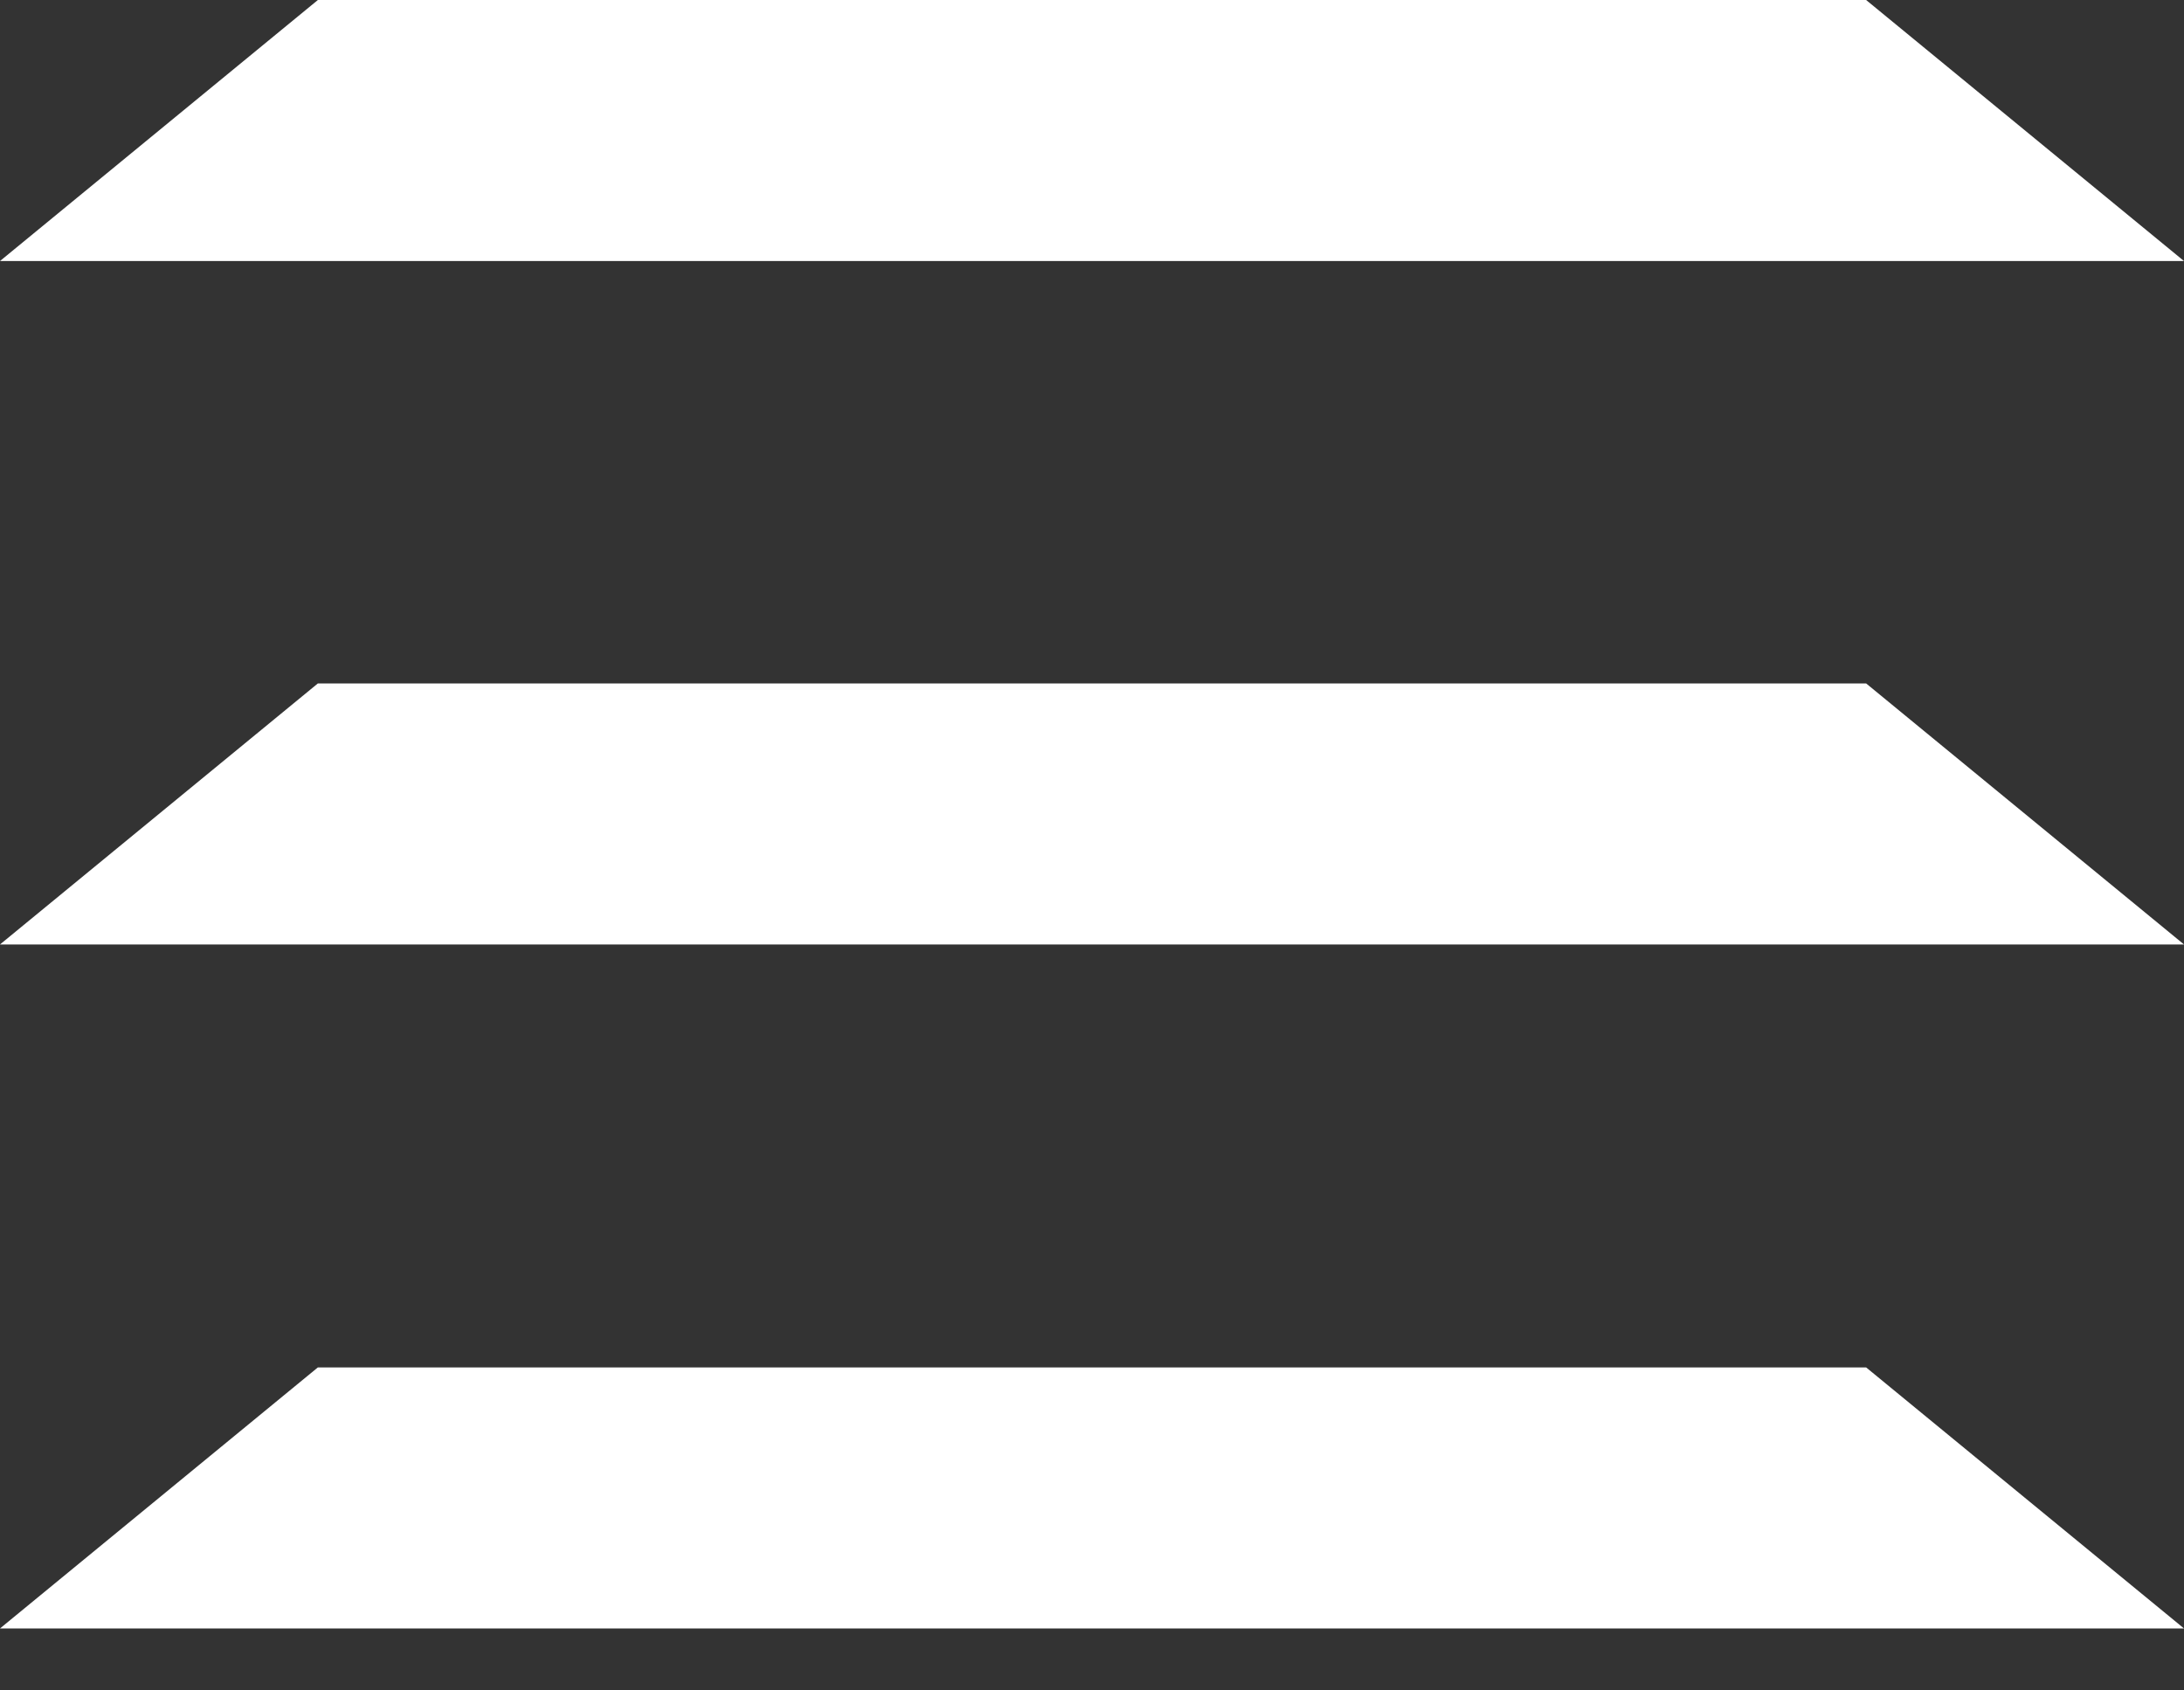
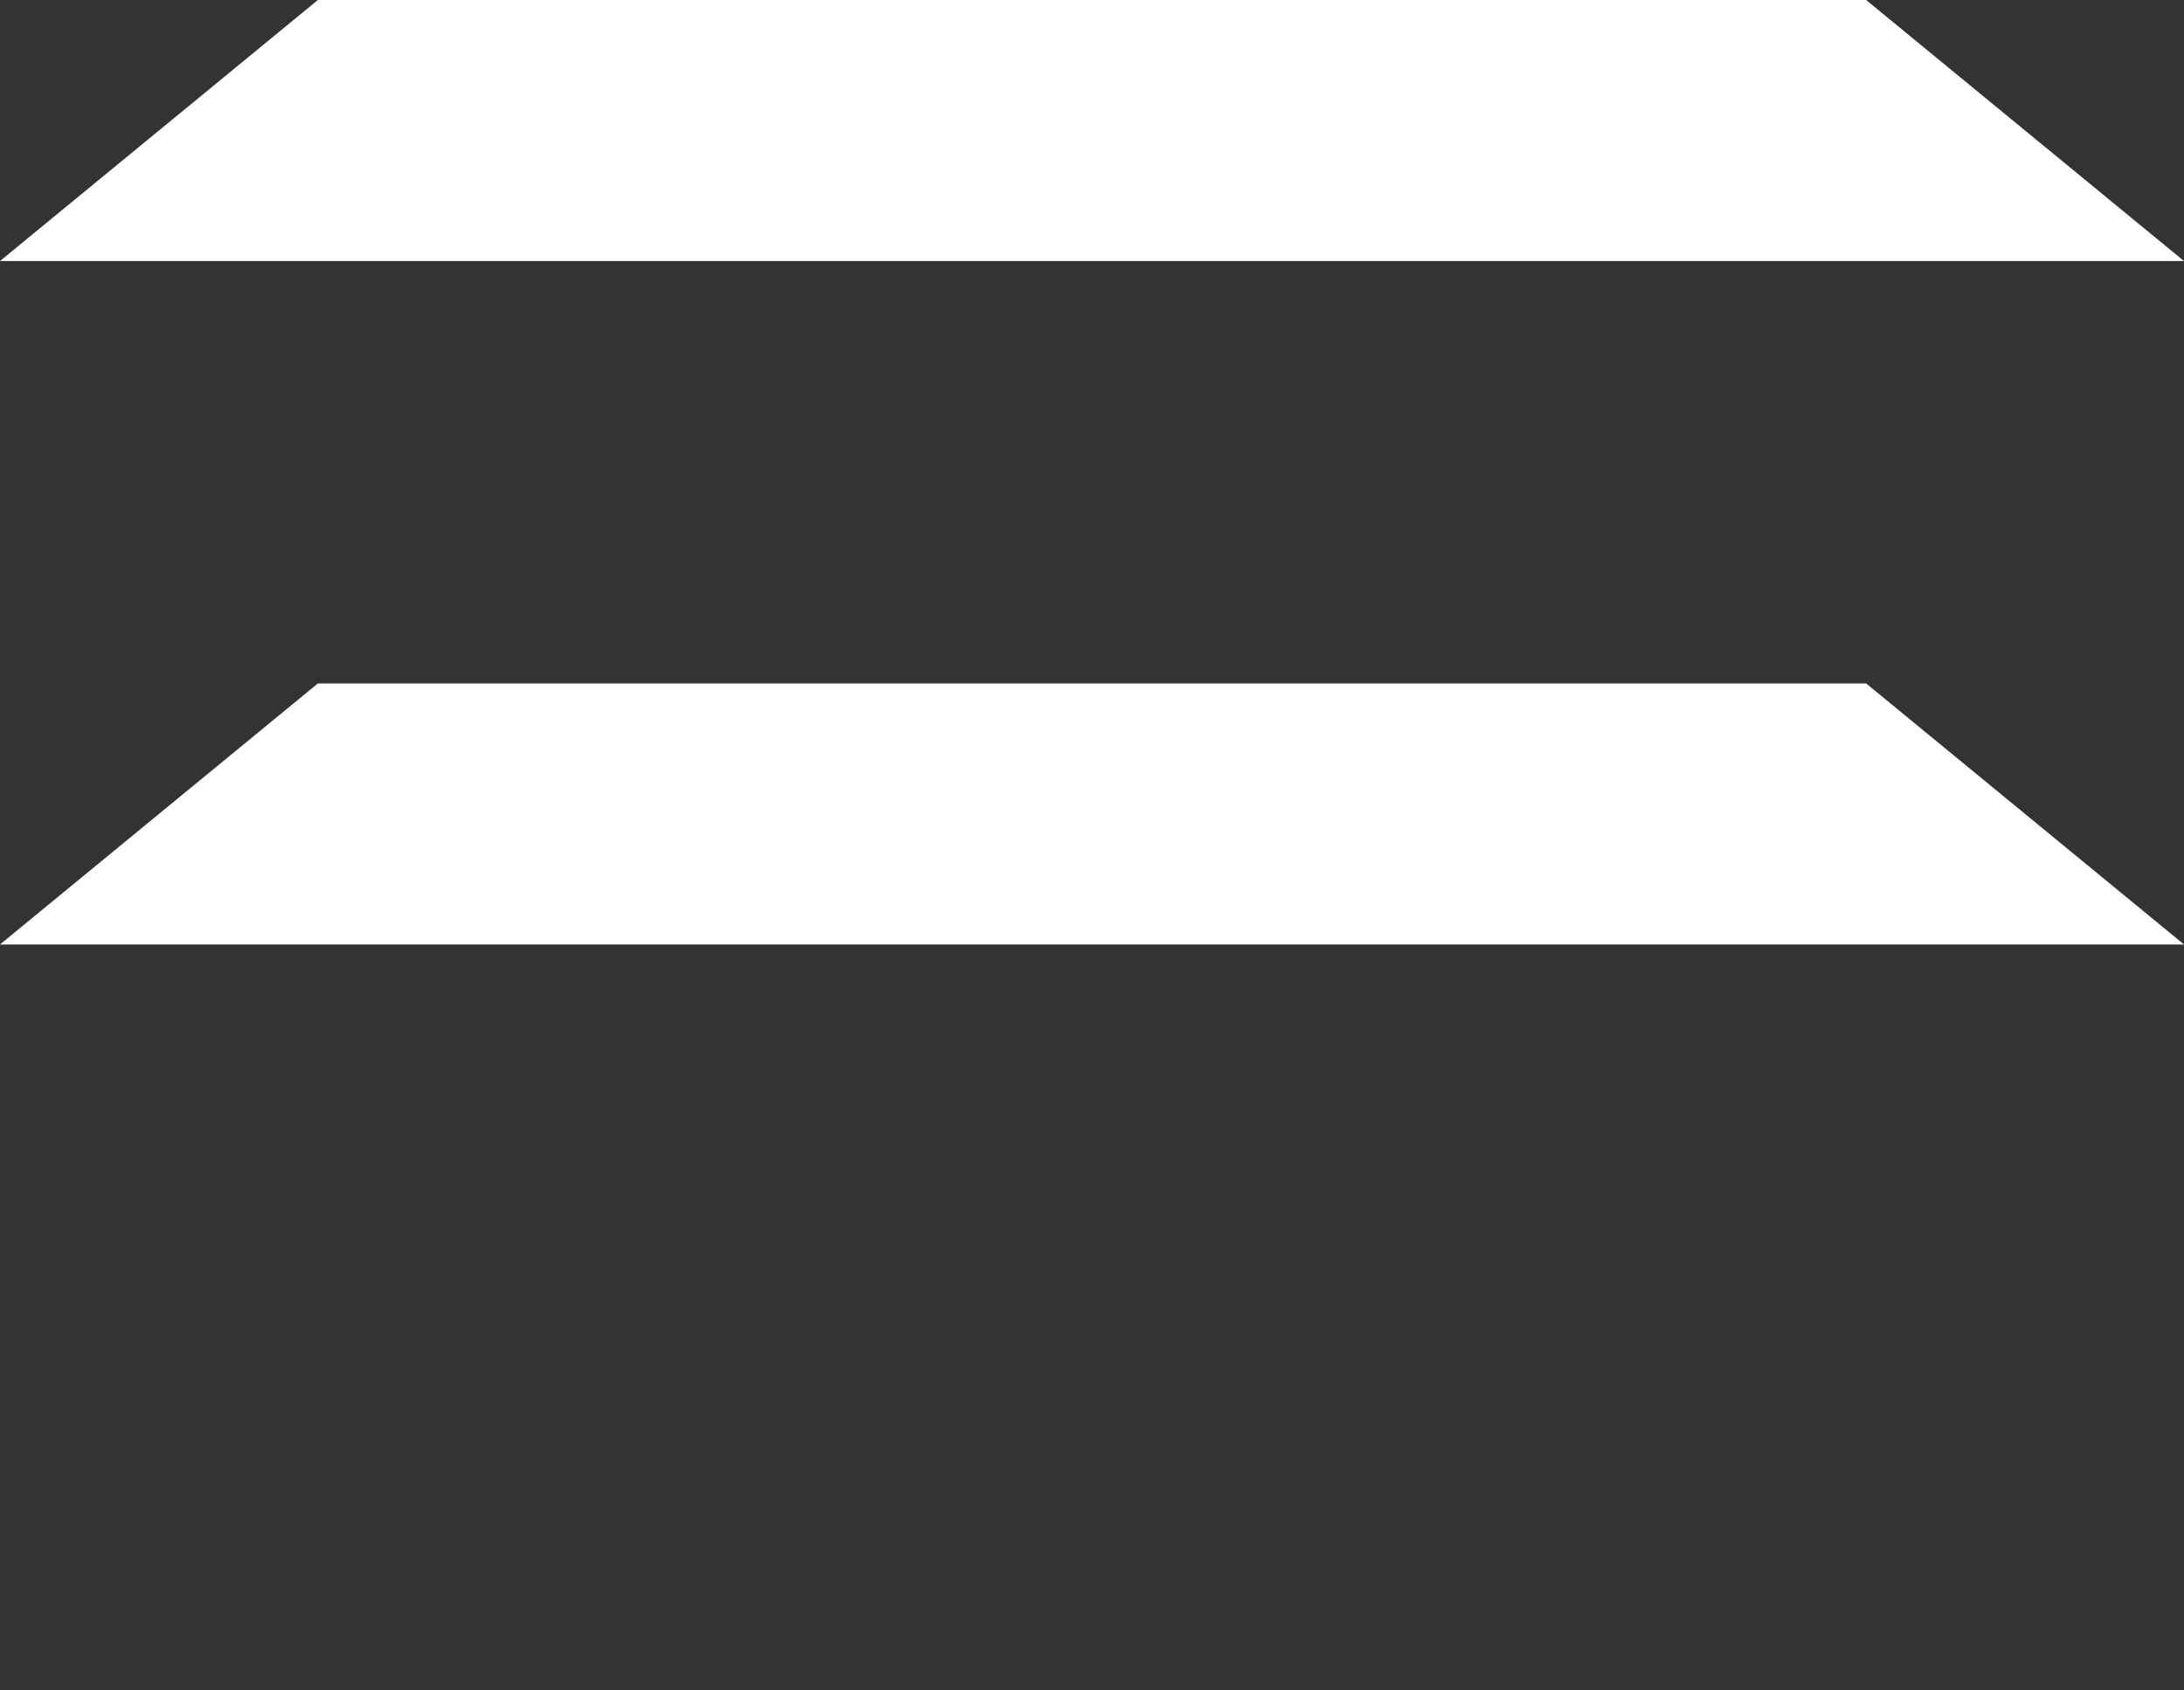
<svg xmlns="http://www.w3.org/2000/svg" width="31" height="24" viewBox="0 0 31 24" fill="none">
  <rect x="0" y="0" width="31" height="24" fill="#333333" stroke="none" />
-   <path d="M31 23.12L26.488 19.414H4.512L0 23.12H31Z" fill="white" />
  <path d="M31 13.409L26.488 9.703H4.512L0 13.409H31Z" fill="white" />
  <path d="M31 3.706L26.488 0H4.512L0 3.706H31Z" fill="white" />
</svg>